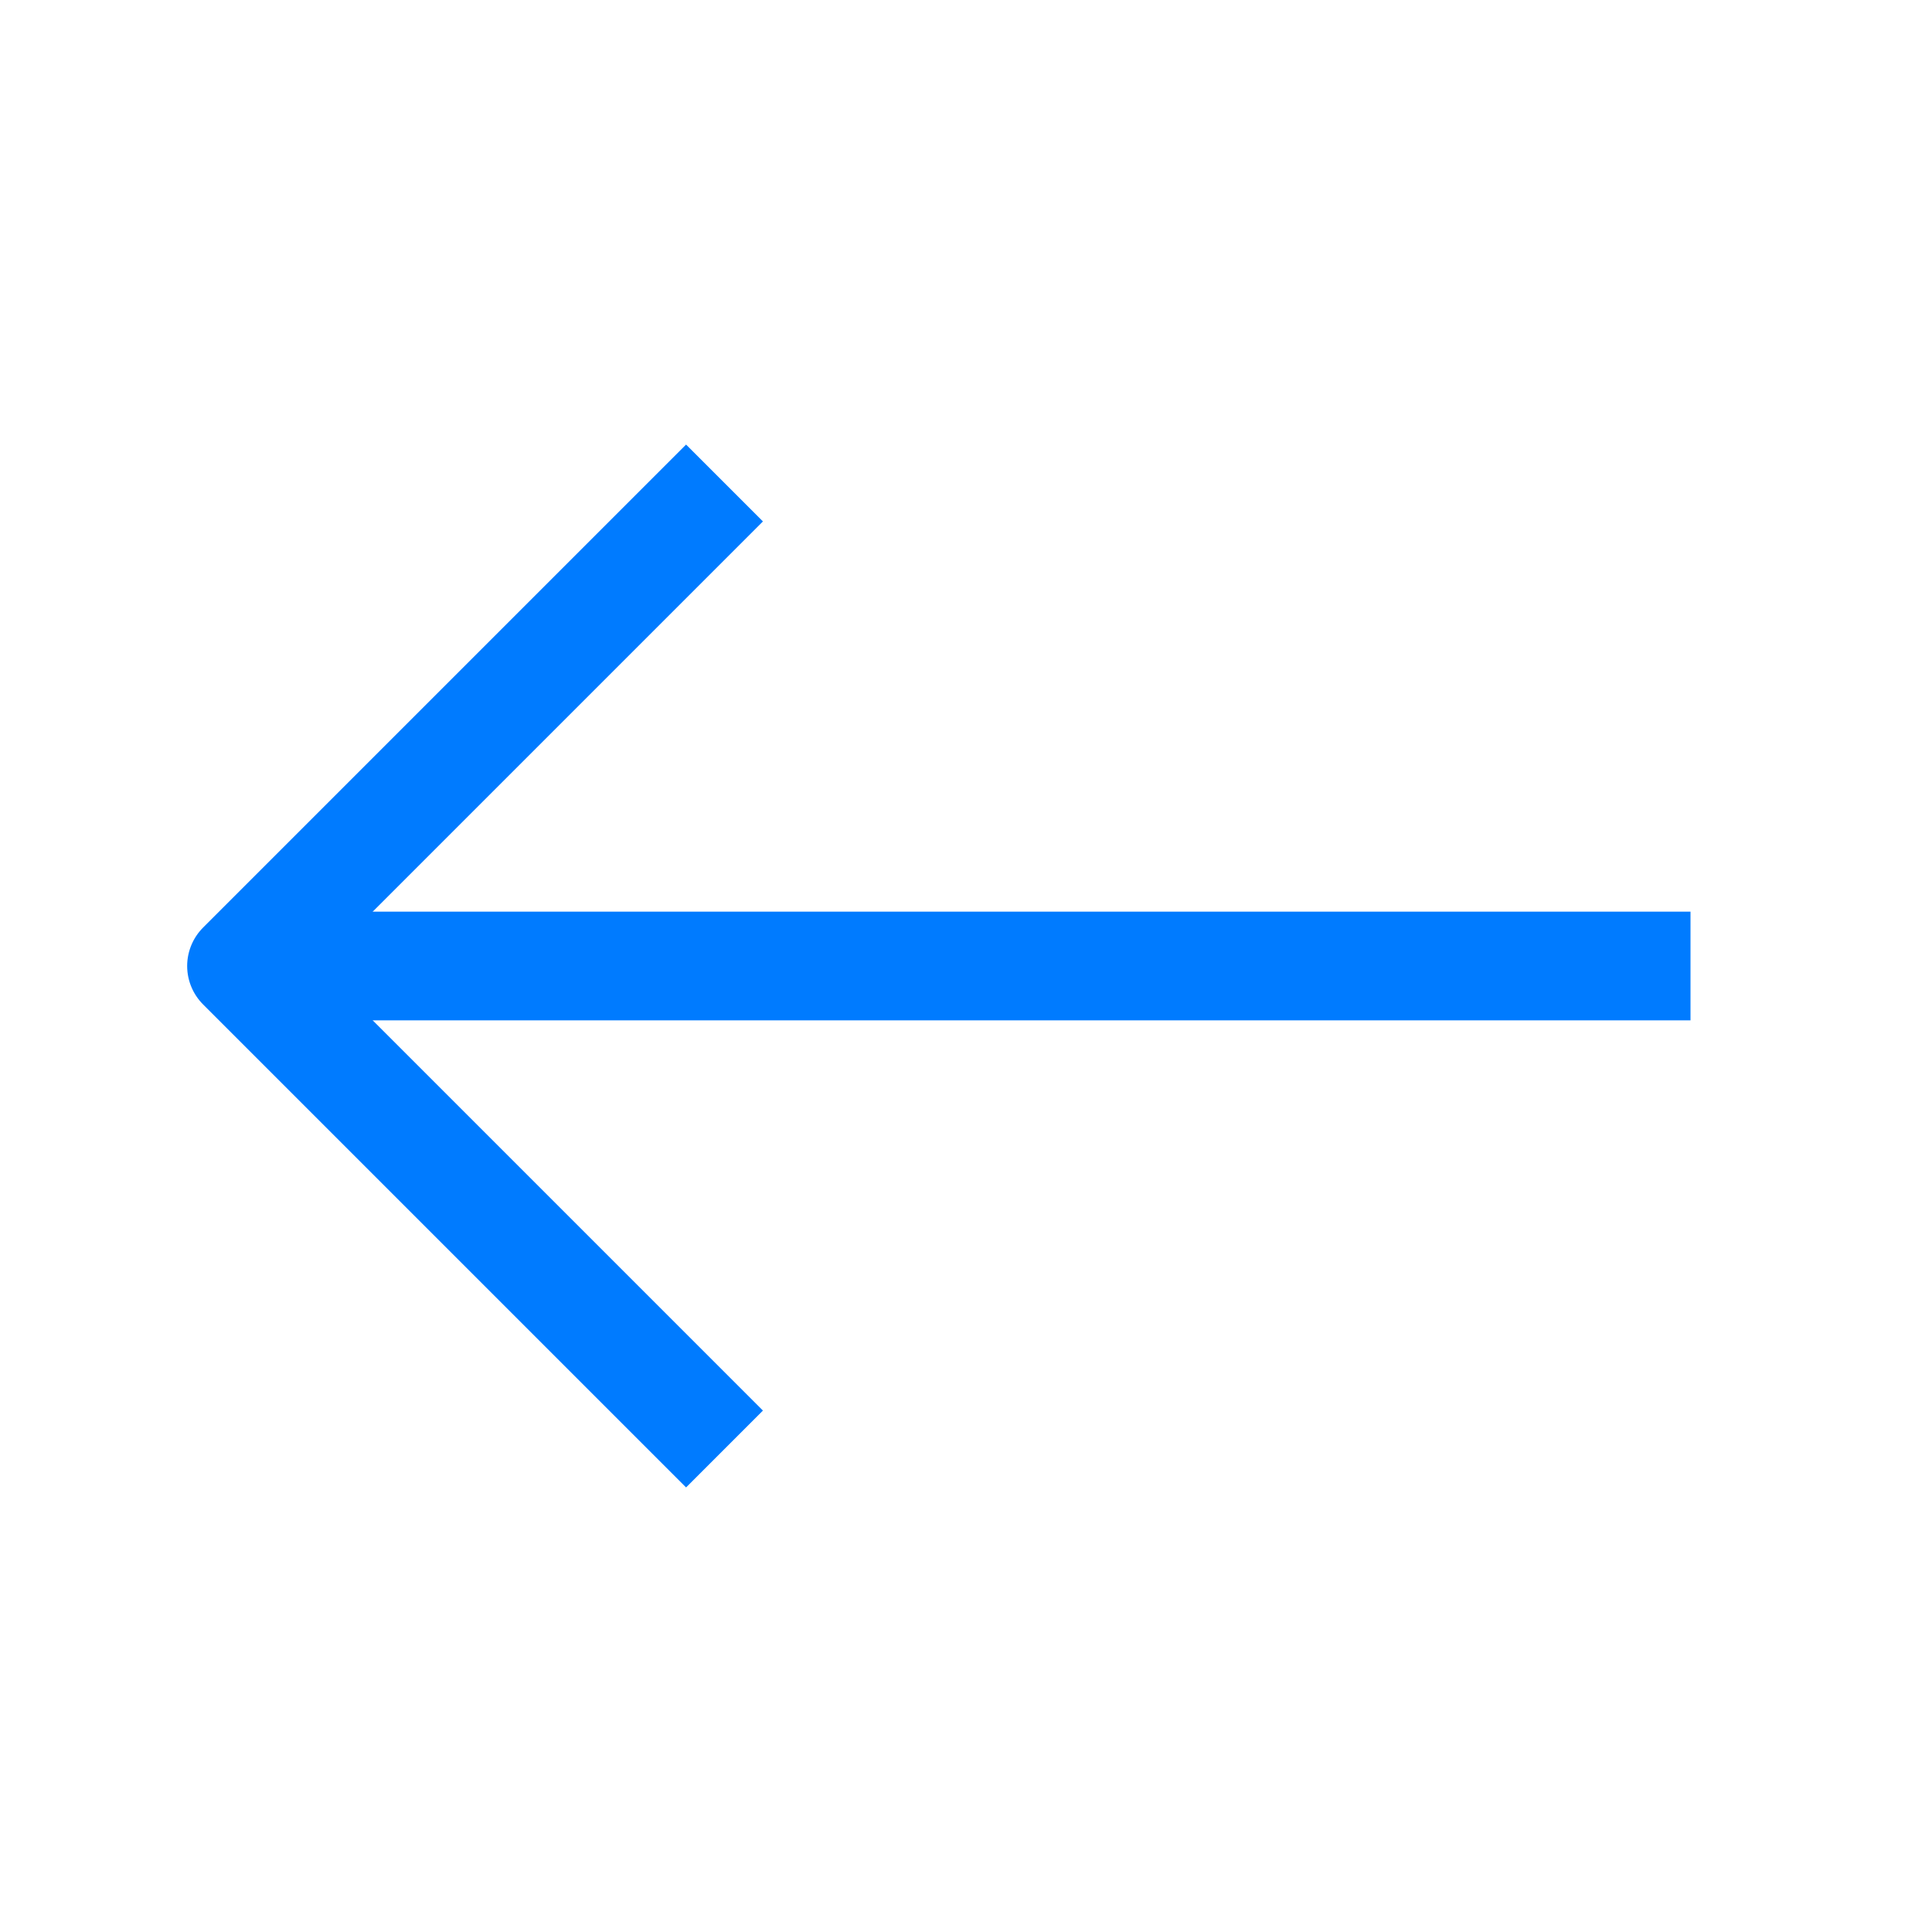
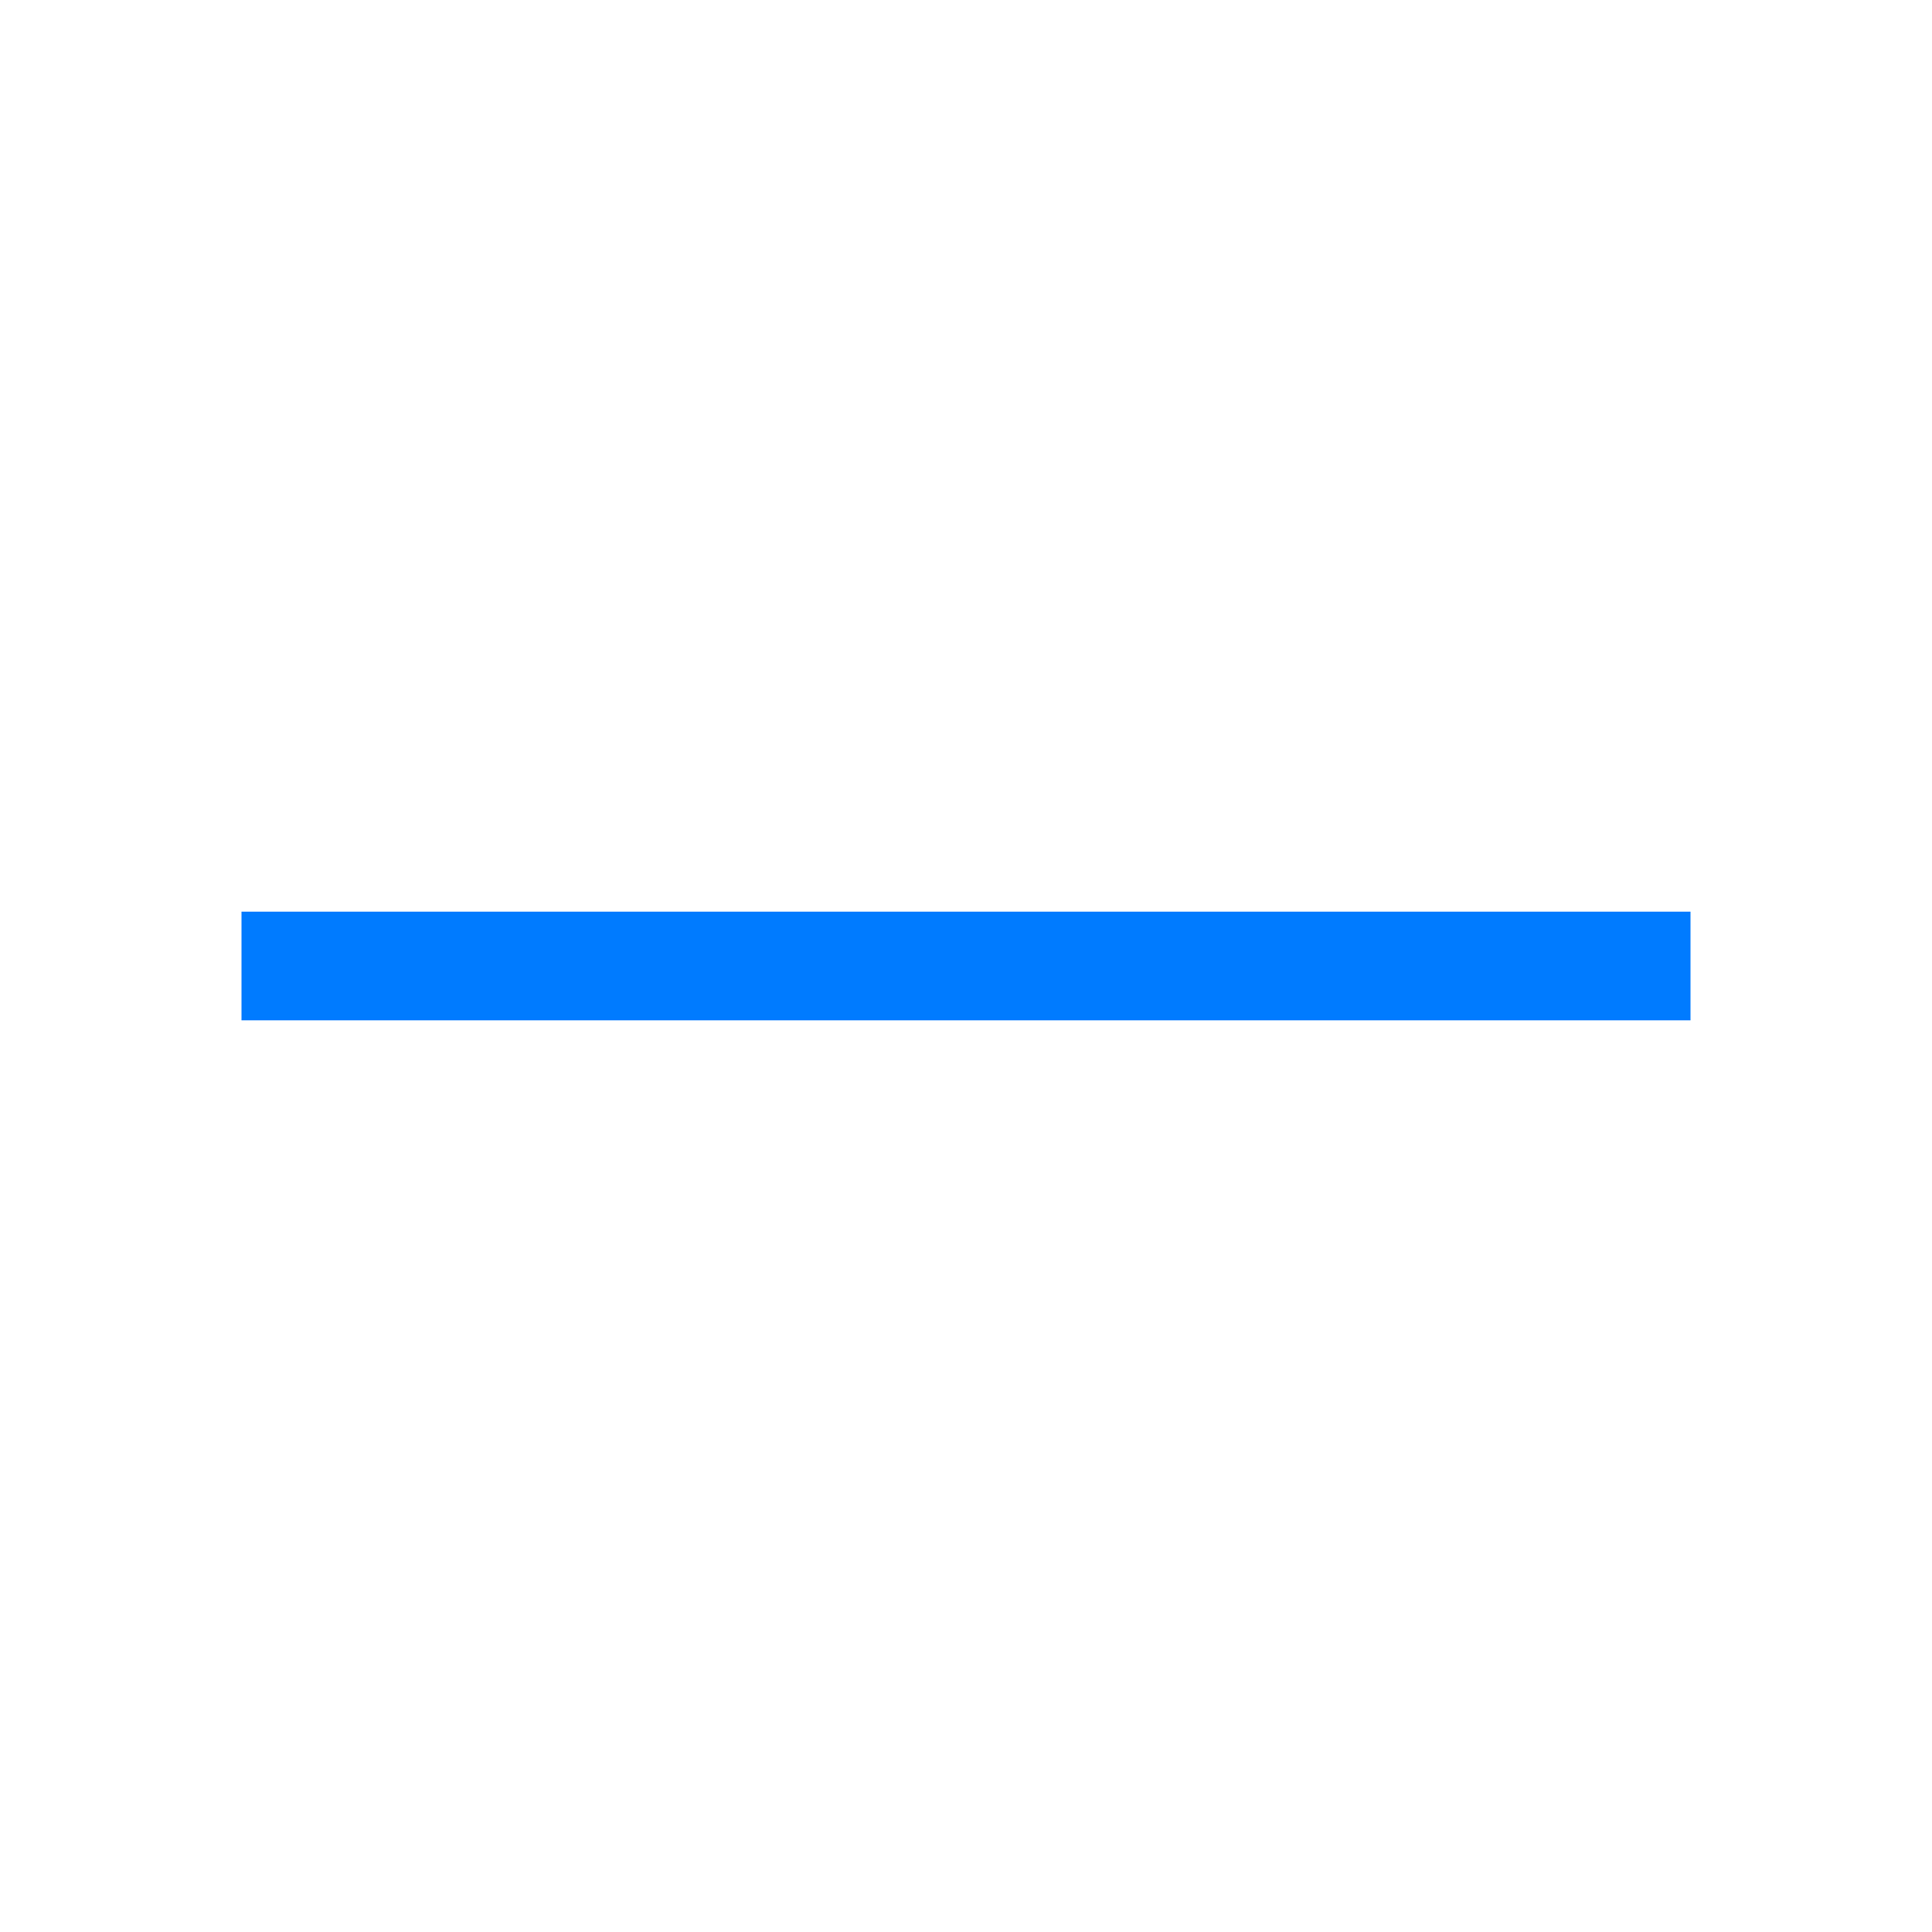
<svg xmlns="http://www.w3.org/2000/svg" width="80" height="80" viewBox="0 0 80 80" fill="none">
  <path d="M10 40L70 40" stroke="#007BFF" stroke-width="4.5" stroke-linejoin="round" />
-   <path d="M30 60L10 40L30 20" stroke="#007BFF" stroke-width="4.5" stroke-linejoin="round" />
</svg>